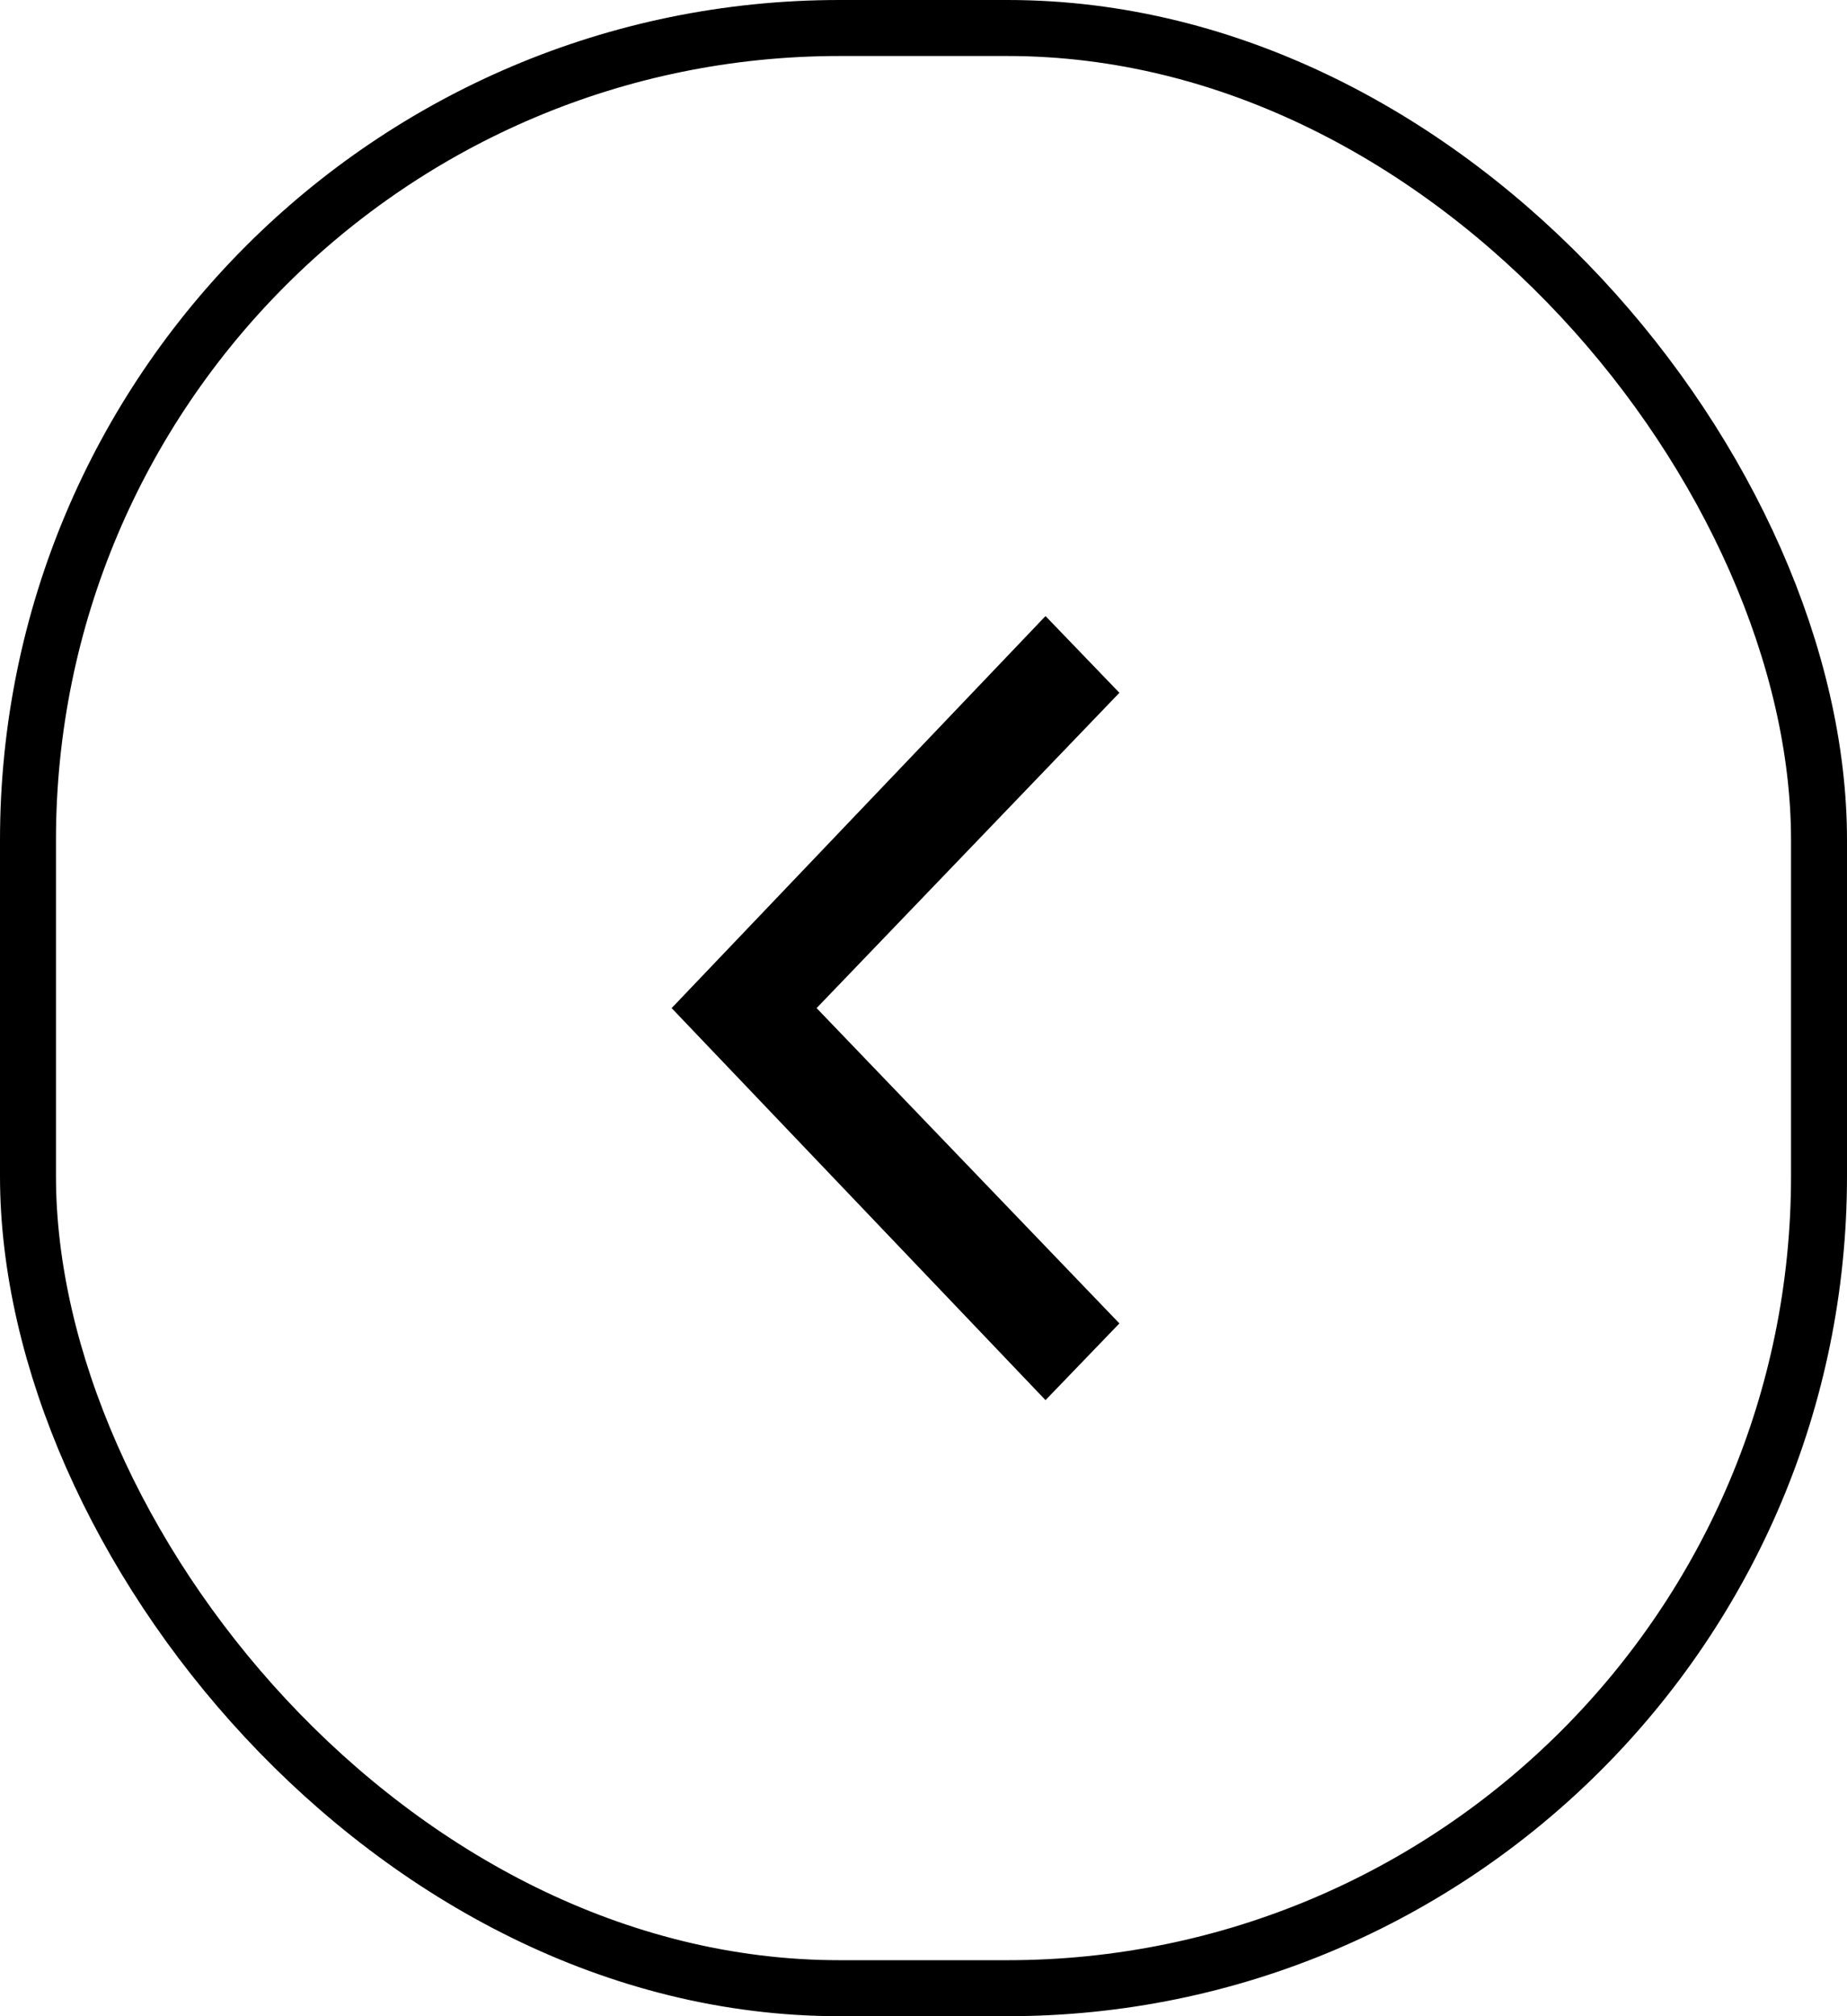
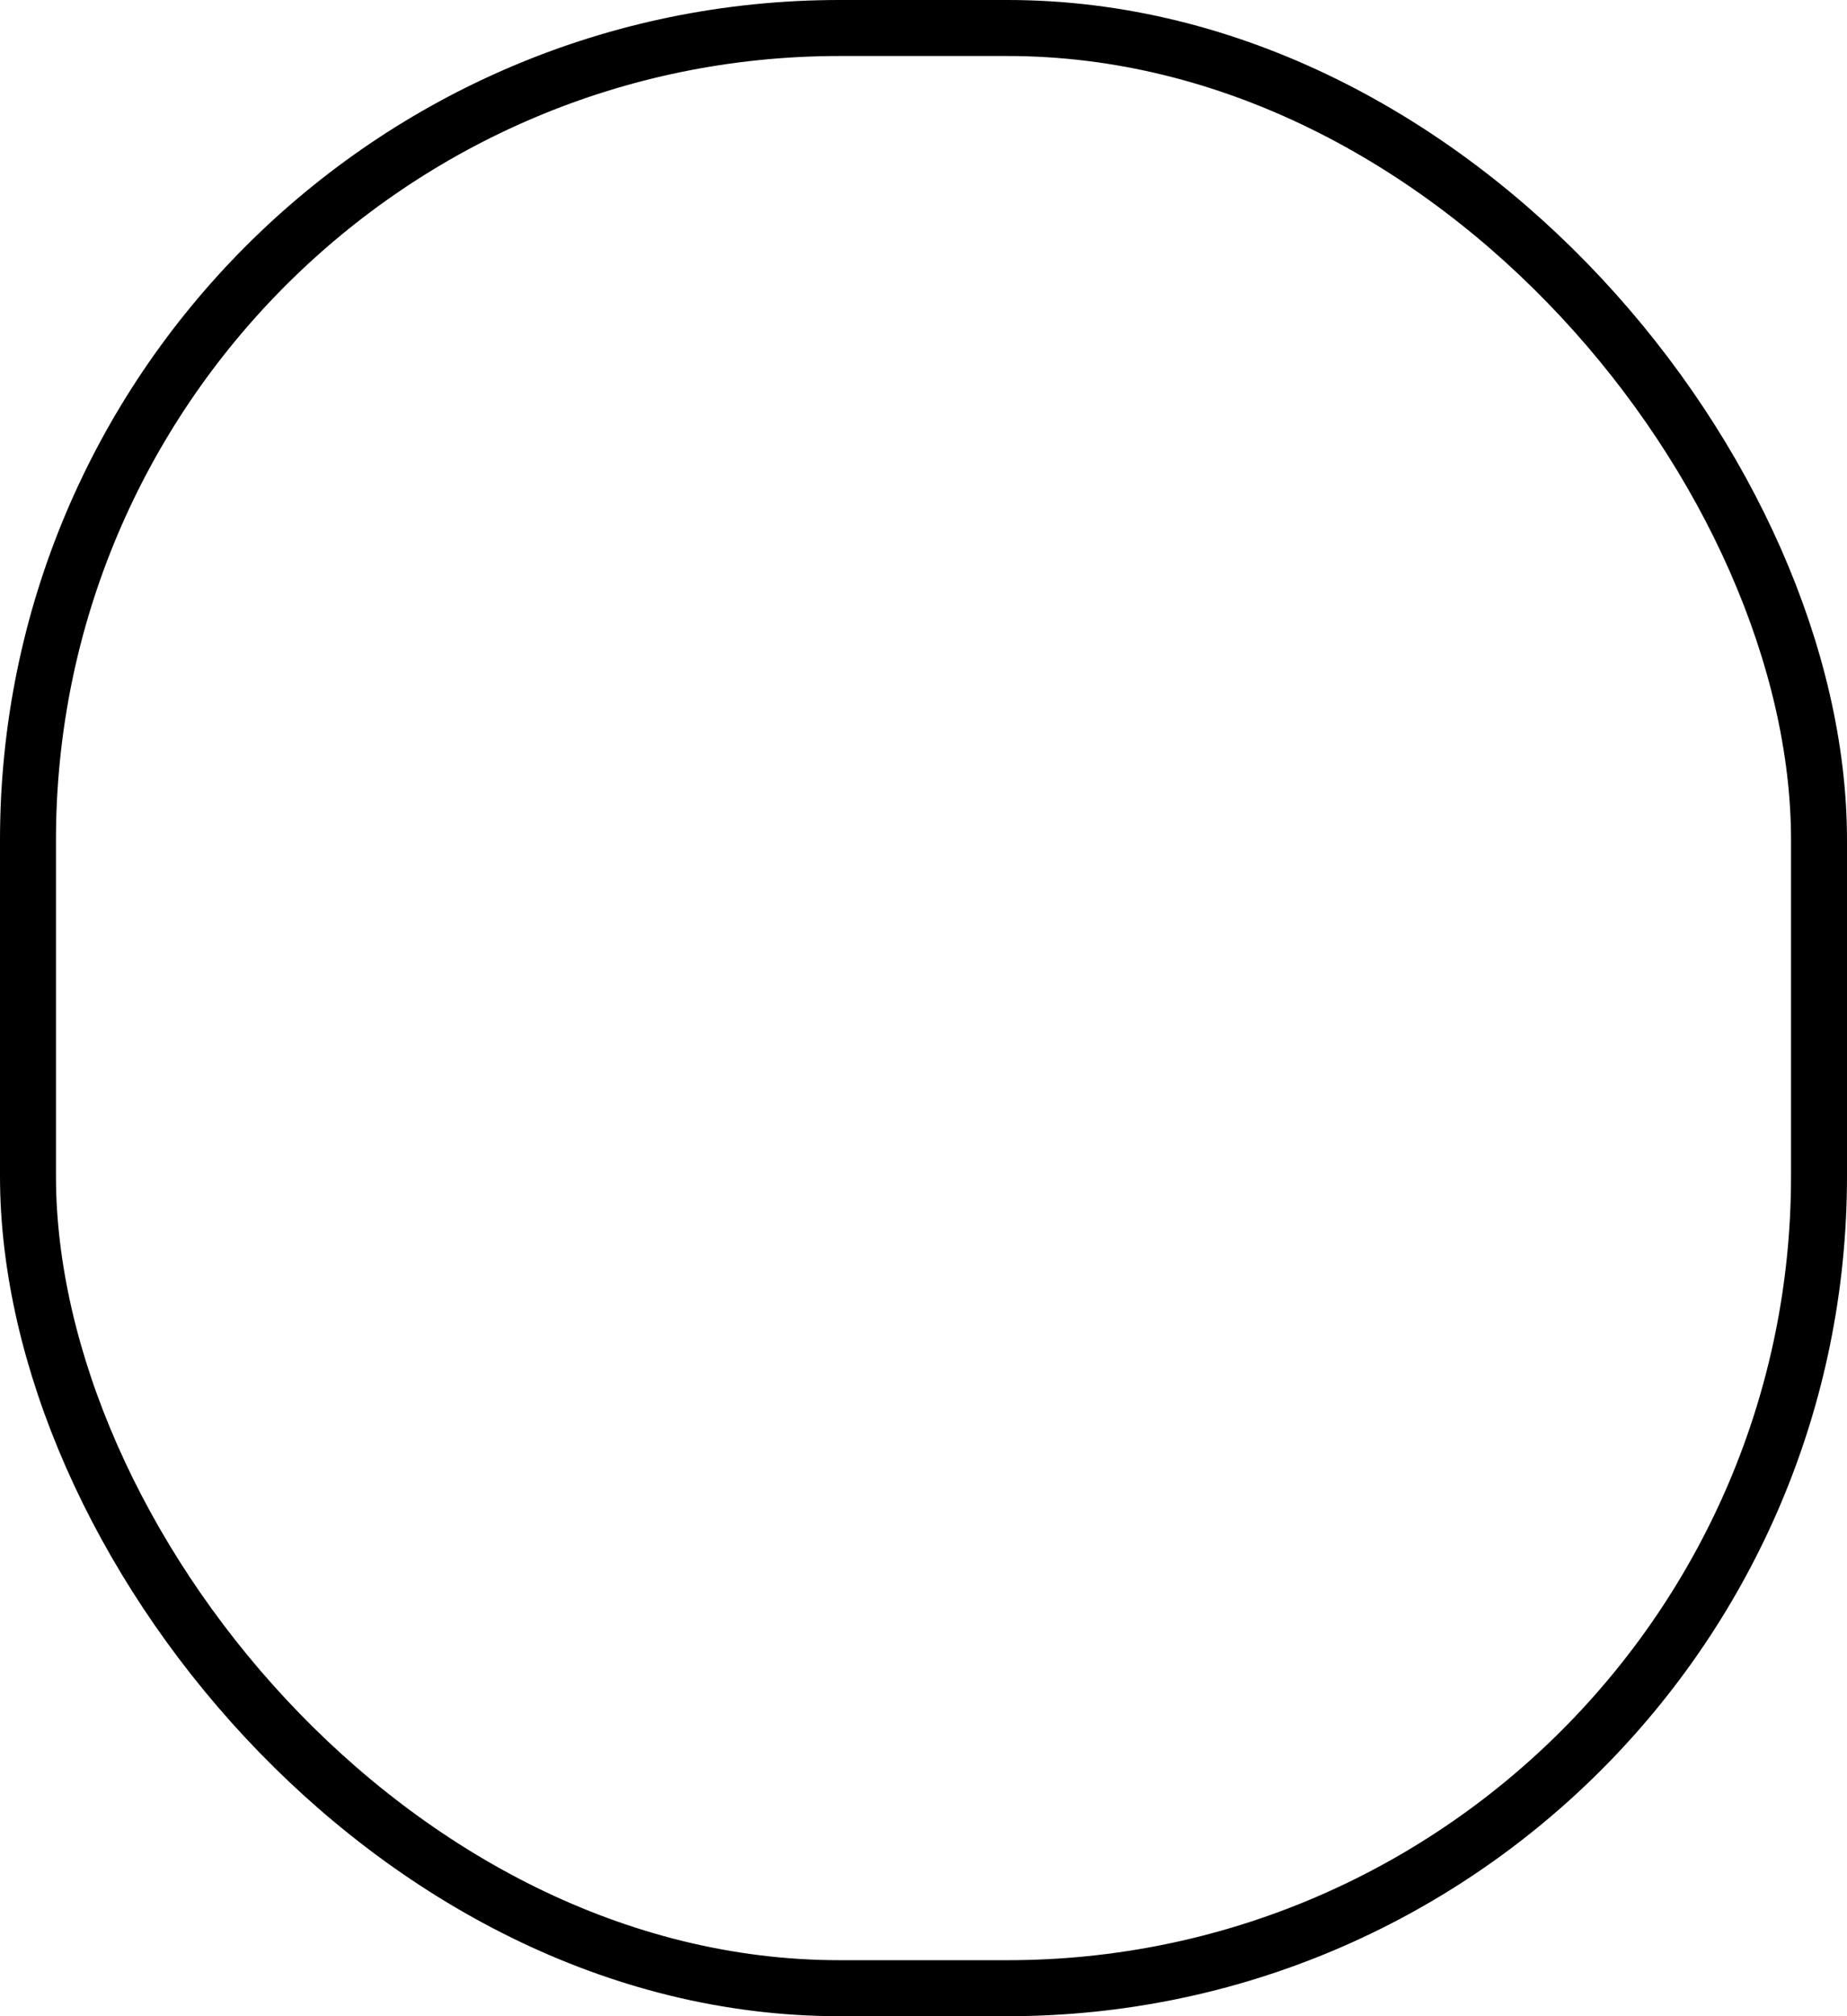
<svg xmlns="http://www.w3.org/2000/svg" id="Calque_2" data-name="Calque 2" viewBox="0 0 33 36">
  <g id="Calque_1-2" data-name="Calque 1">
    <rect x=".5" y=".5" width="32" height="35" rx="14.5" ry="14.5" fill="none" stroke="#000" />
-     <path d="M18.68,11l1.32,1.37-5.41,5.63,5.41,5.63-1.32,1.37-6.68-7,6.68-7Z" />
  </g>
</svg>